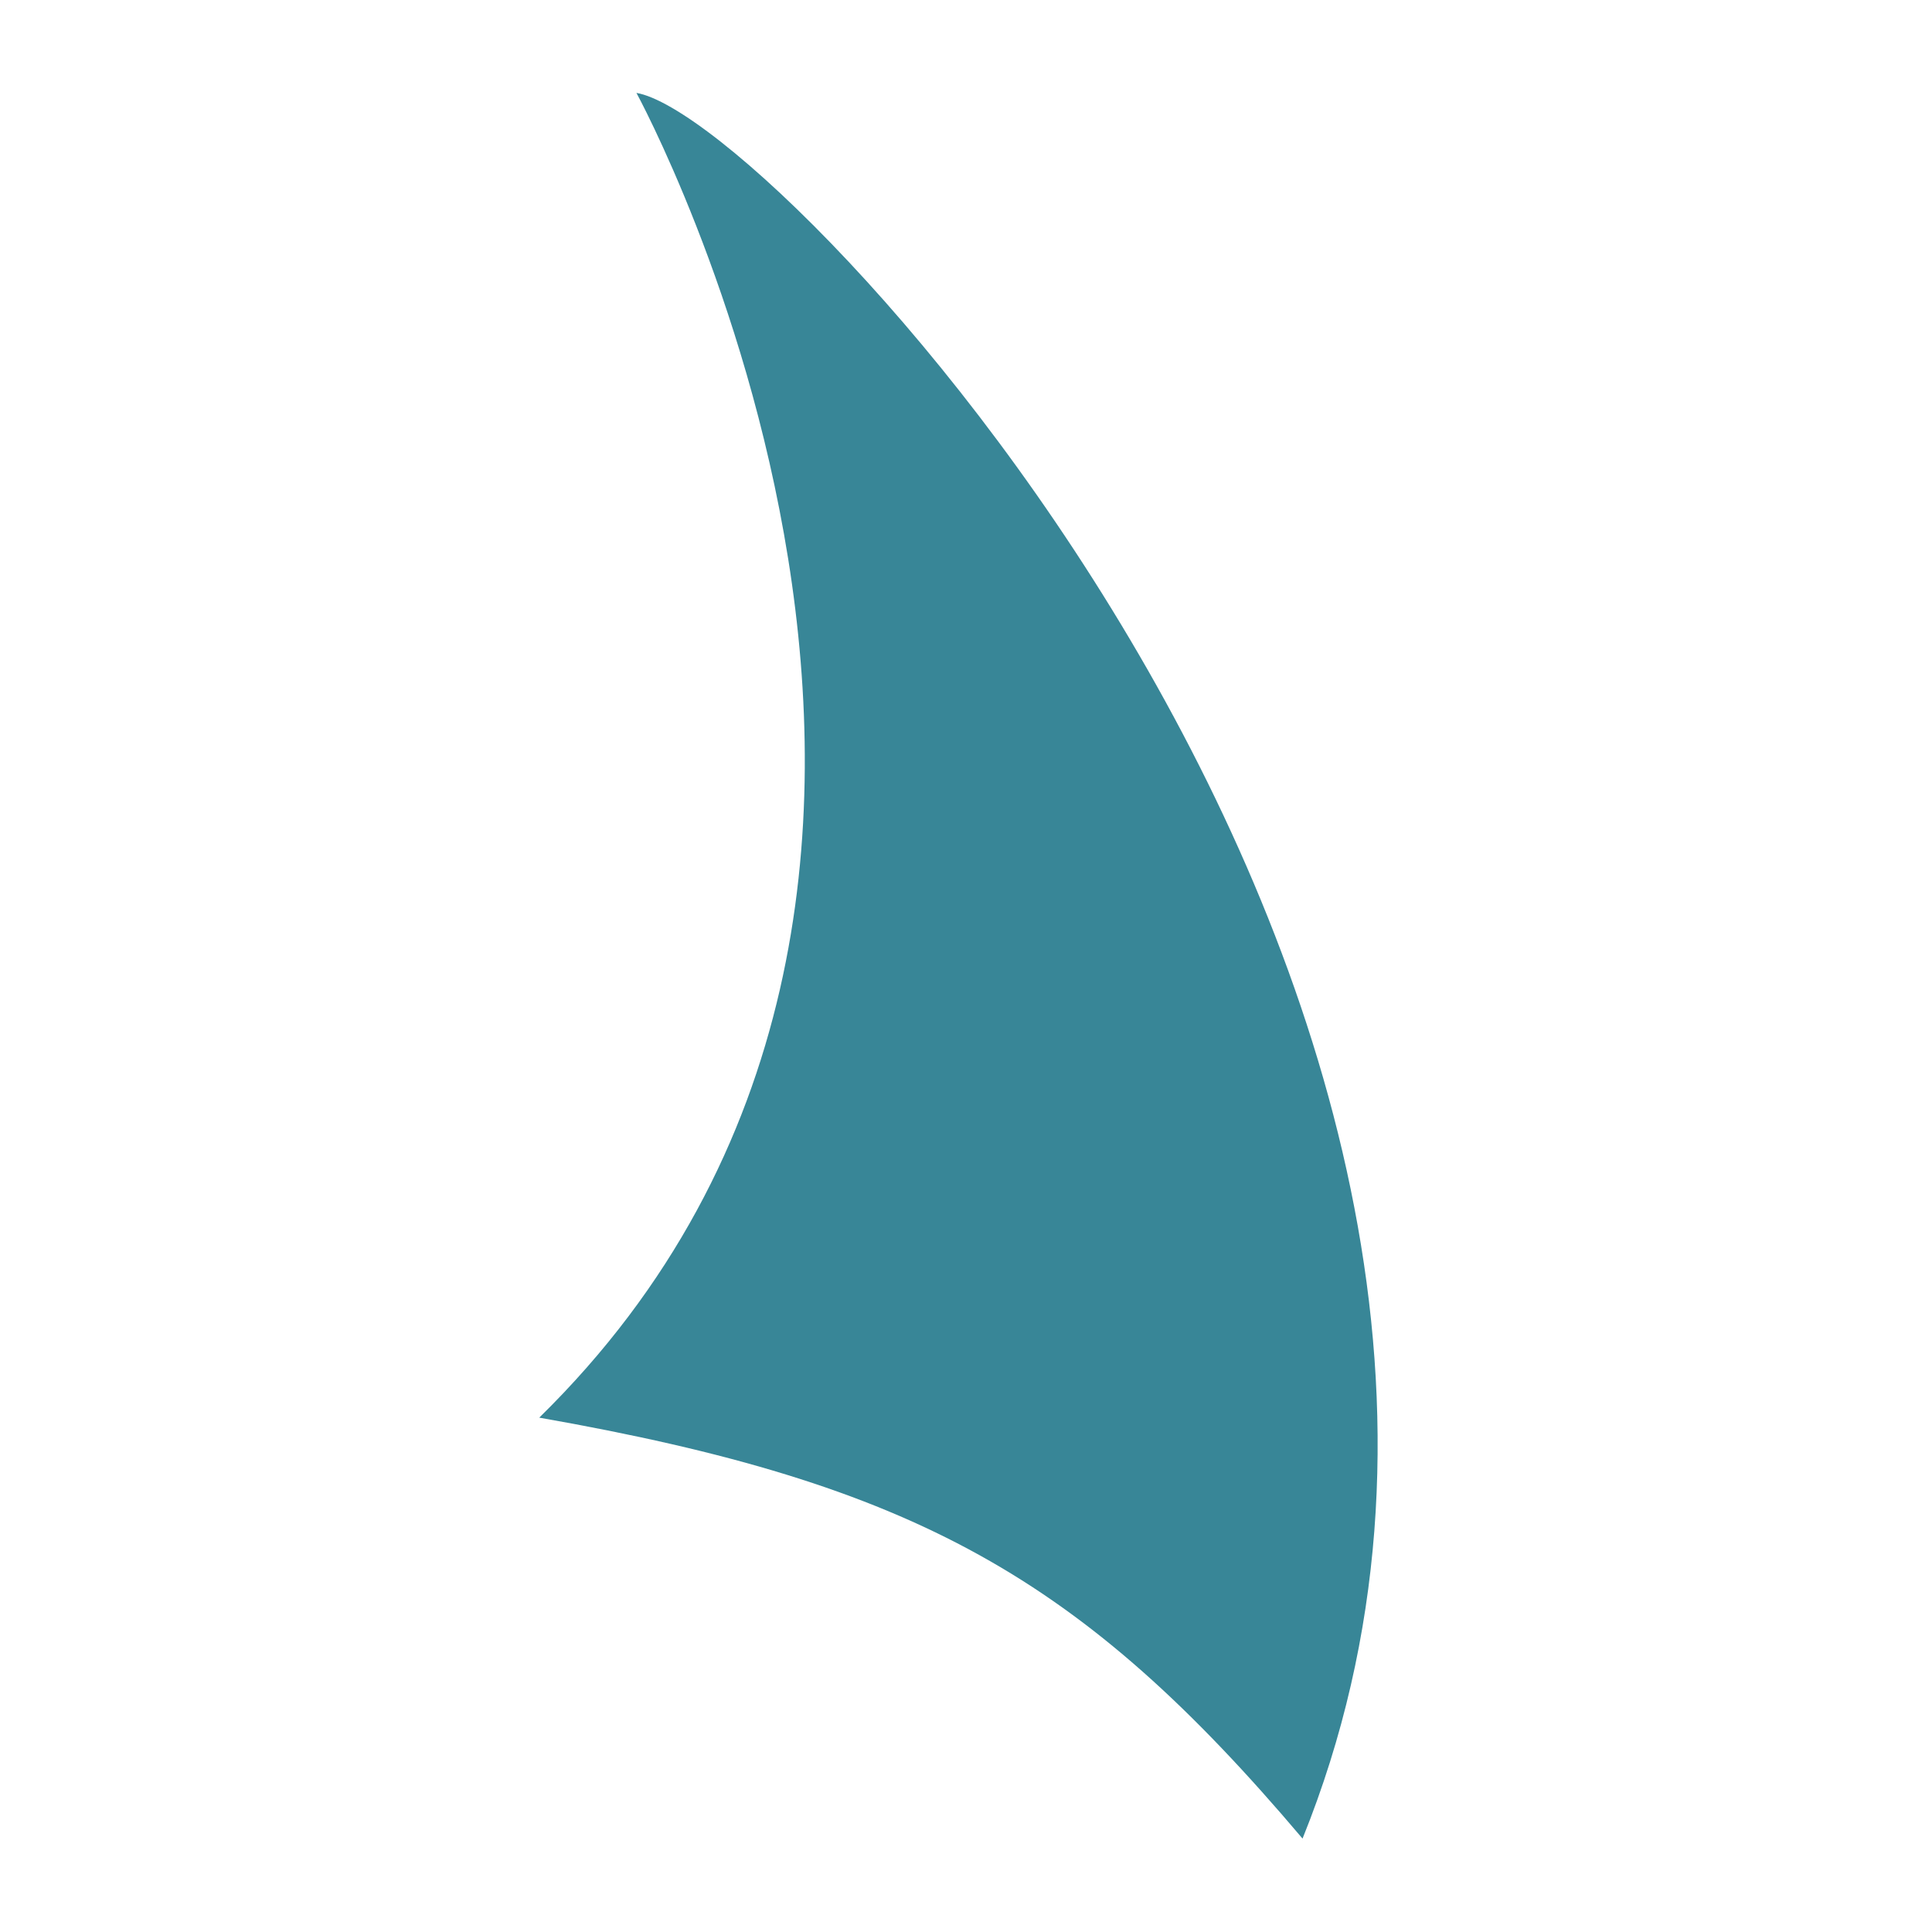
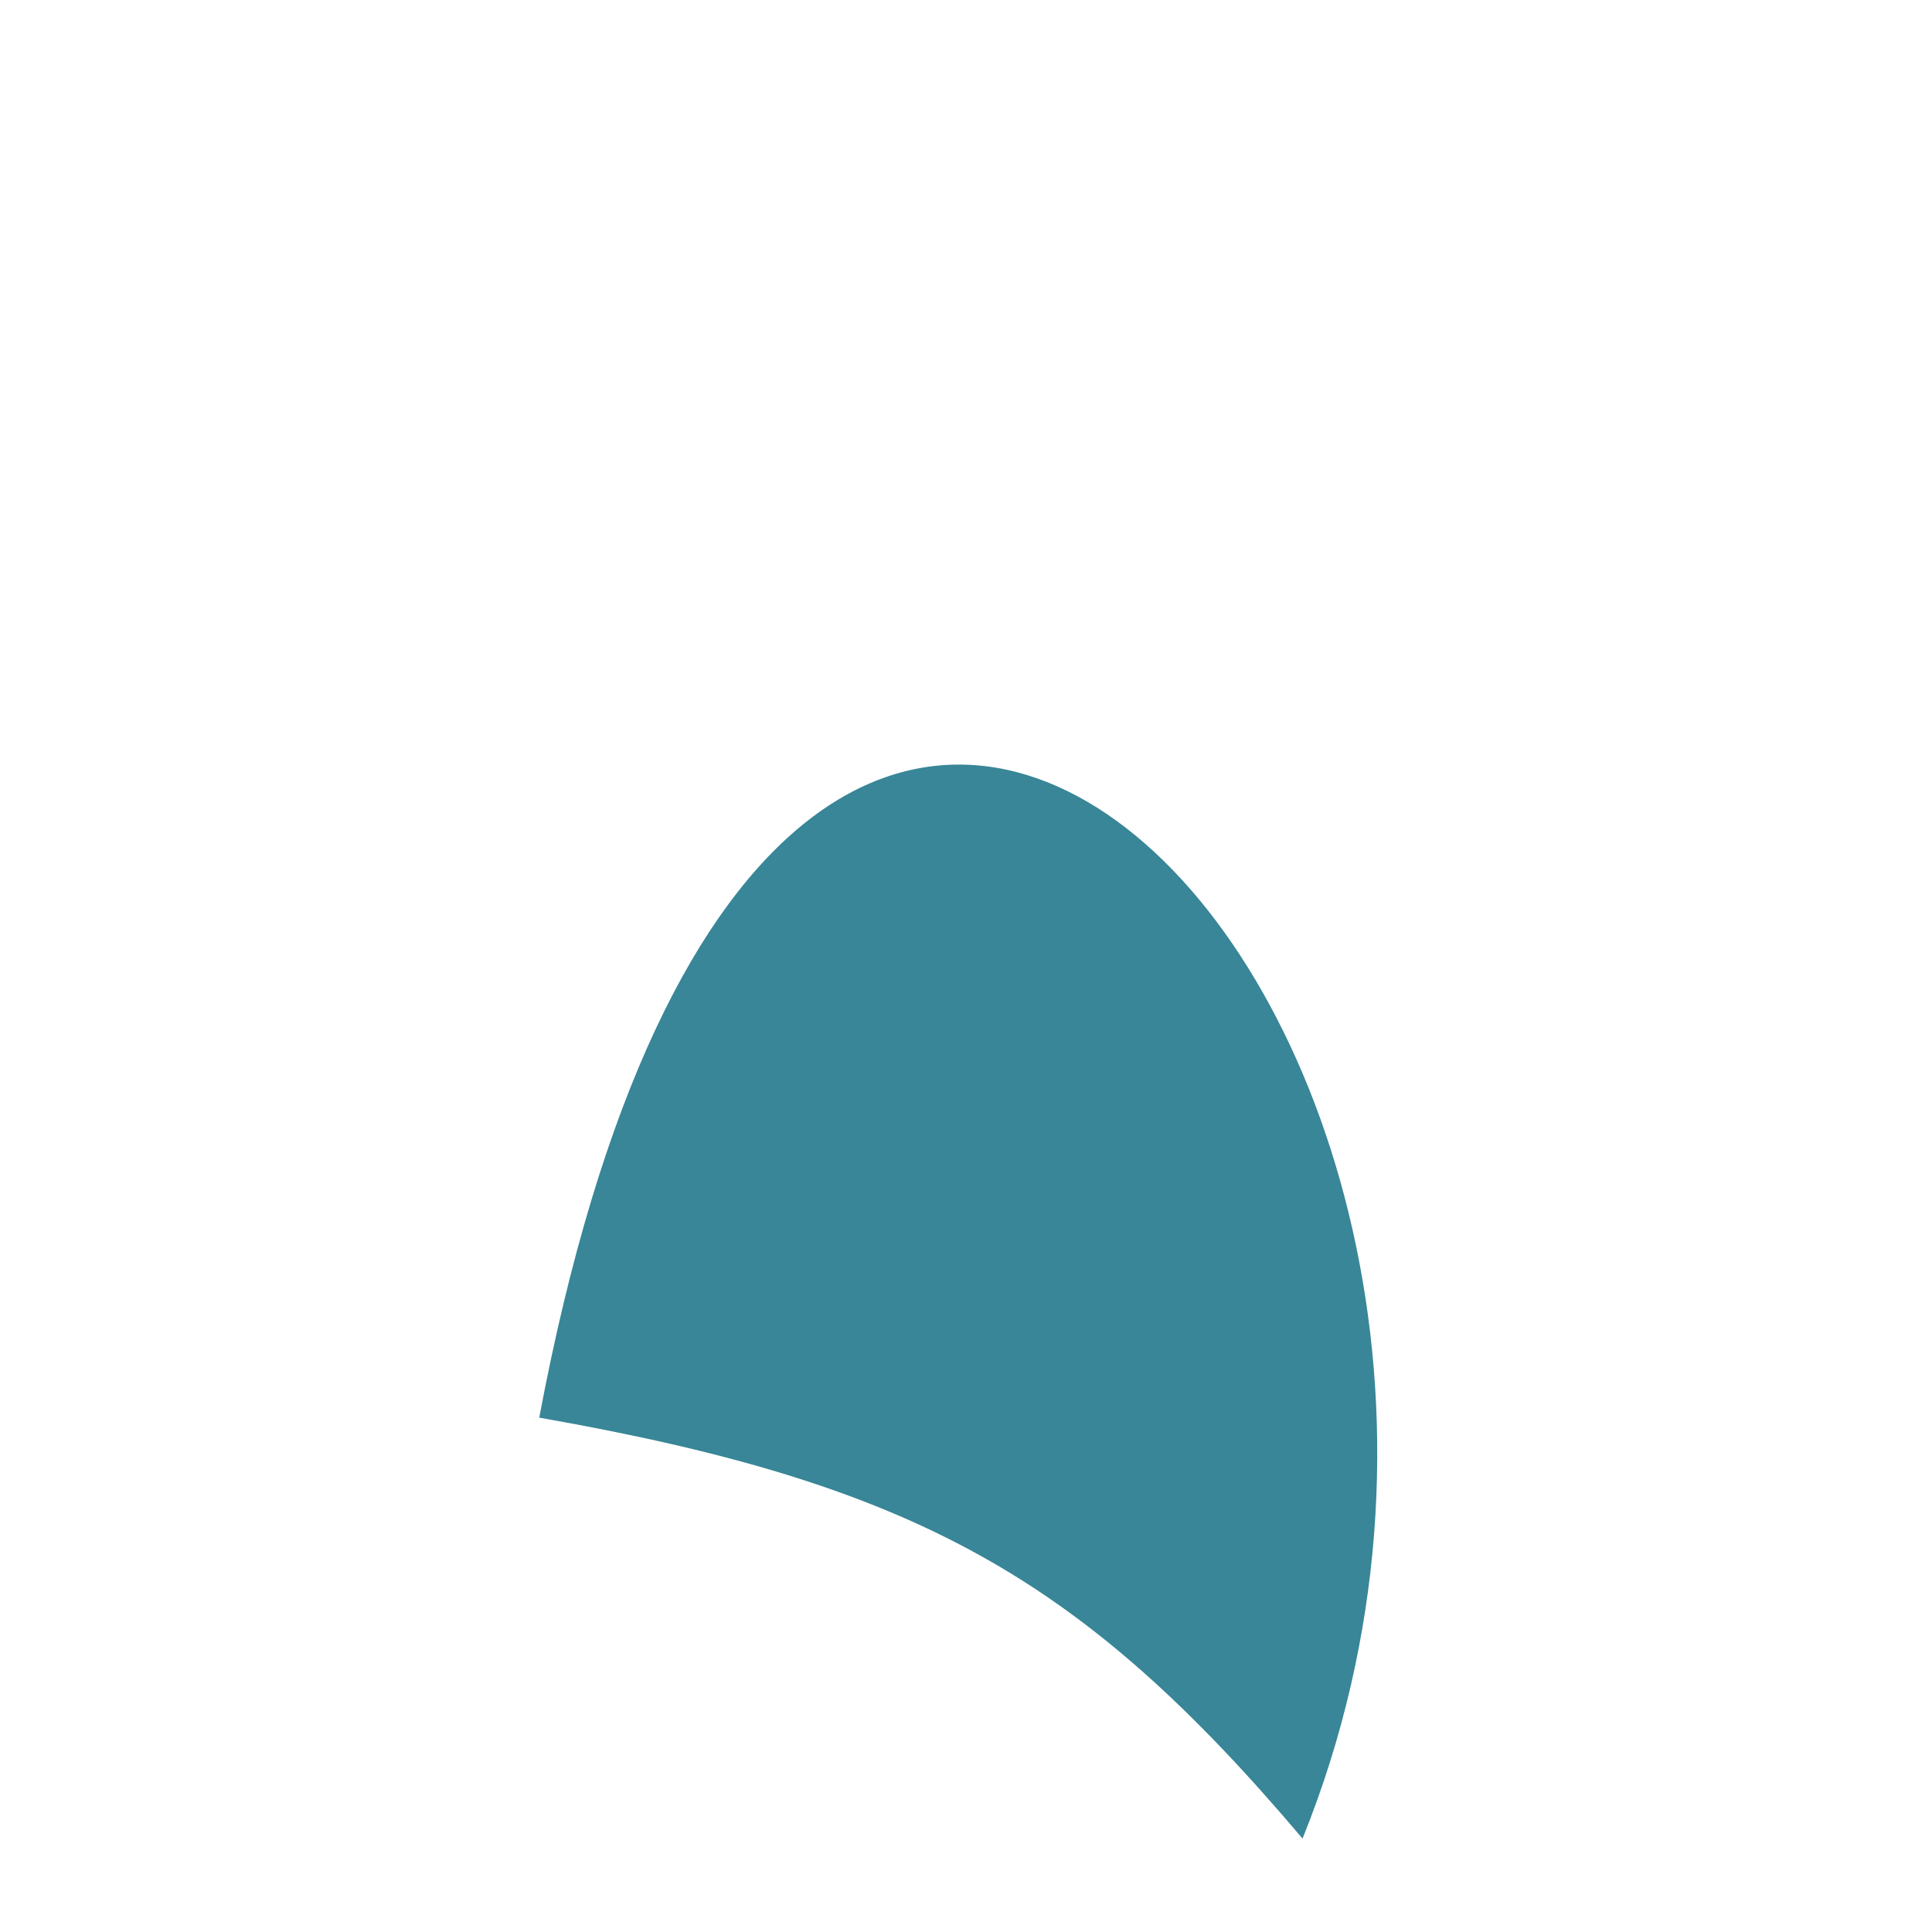
<svg xmlns="http://www.w3.org/2000/svg" width="500" height="500" viewBox="0 0 500 500" fill="none">
-   <path d="M337.097 475.821C279.927 408.271 237.009 384.004 139.558 366.884C277.821 231.374 164.71 24.044 164.71 24.044C202.711 30.504 422.168 265.303 337.097 475.821Z" fill="#388697" />
+   <path d="M337.097 475.821C279.927 408.271 237.009 384.004 139.558 366.884C202.711 30.504 422.168 265.303 337.097 475.821Z" fill="#388697" />
</svg>